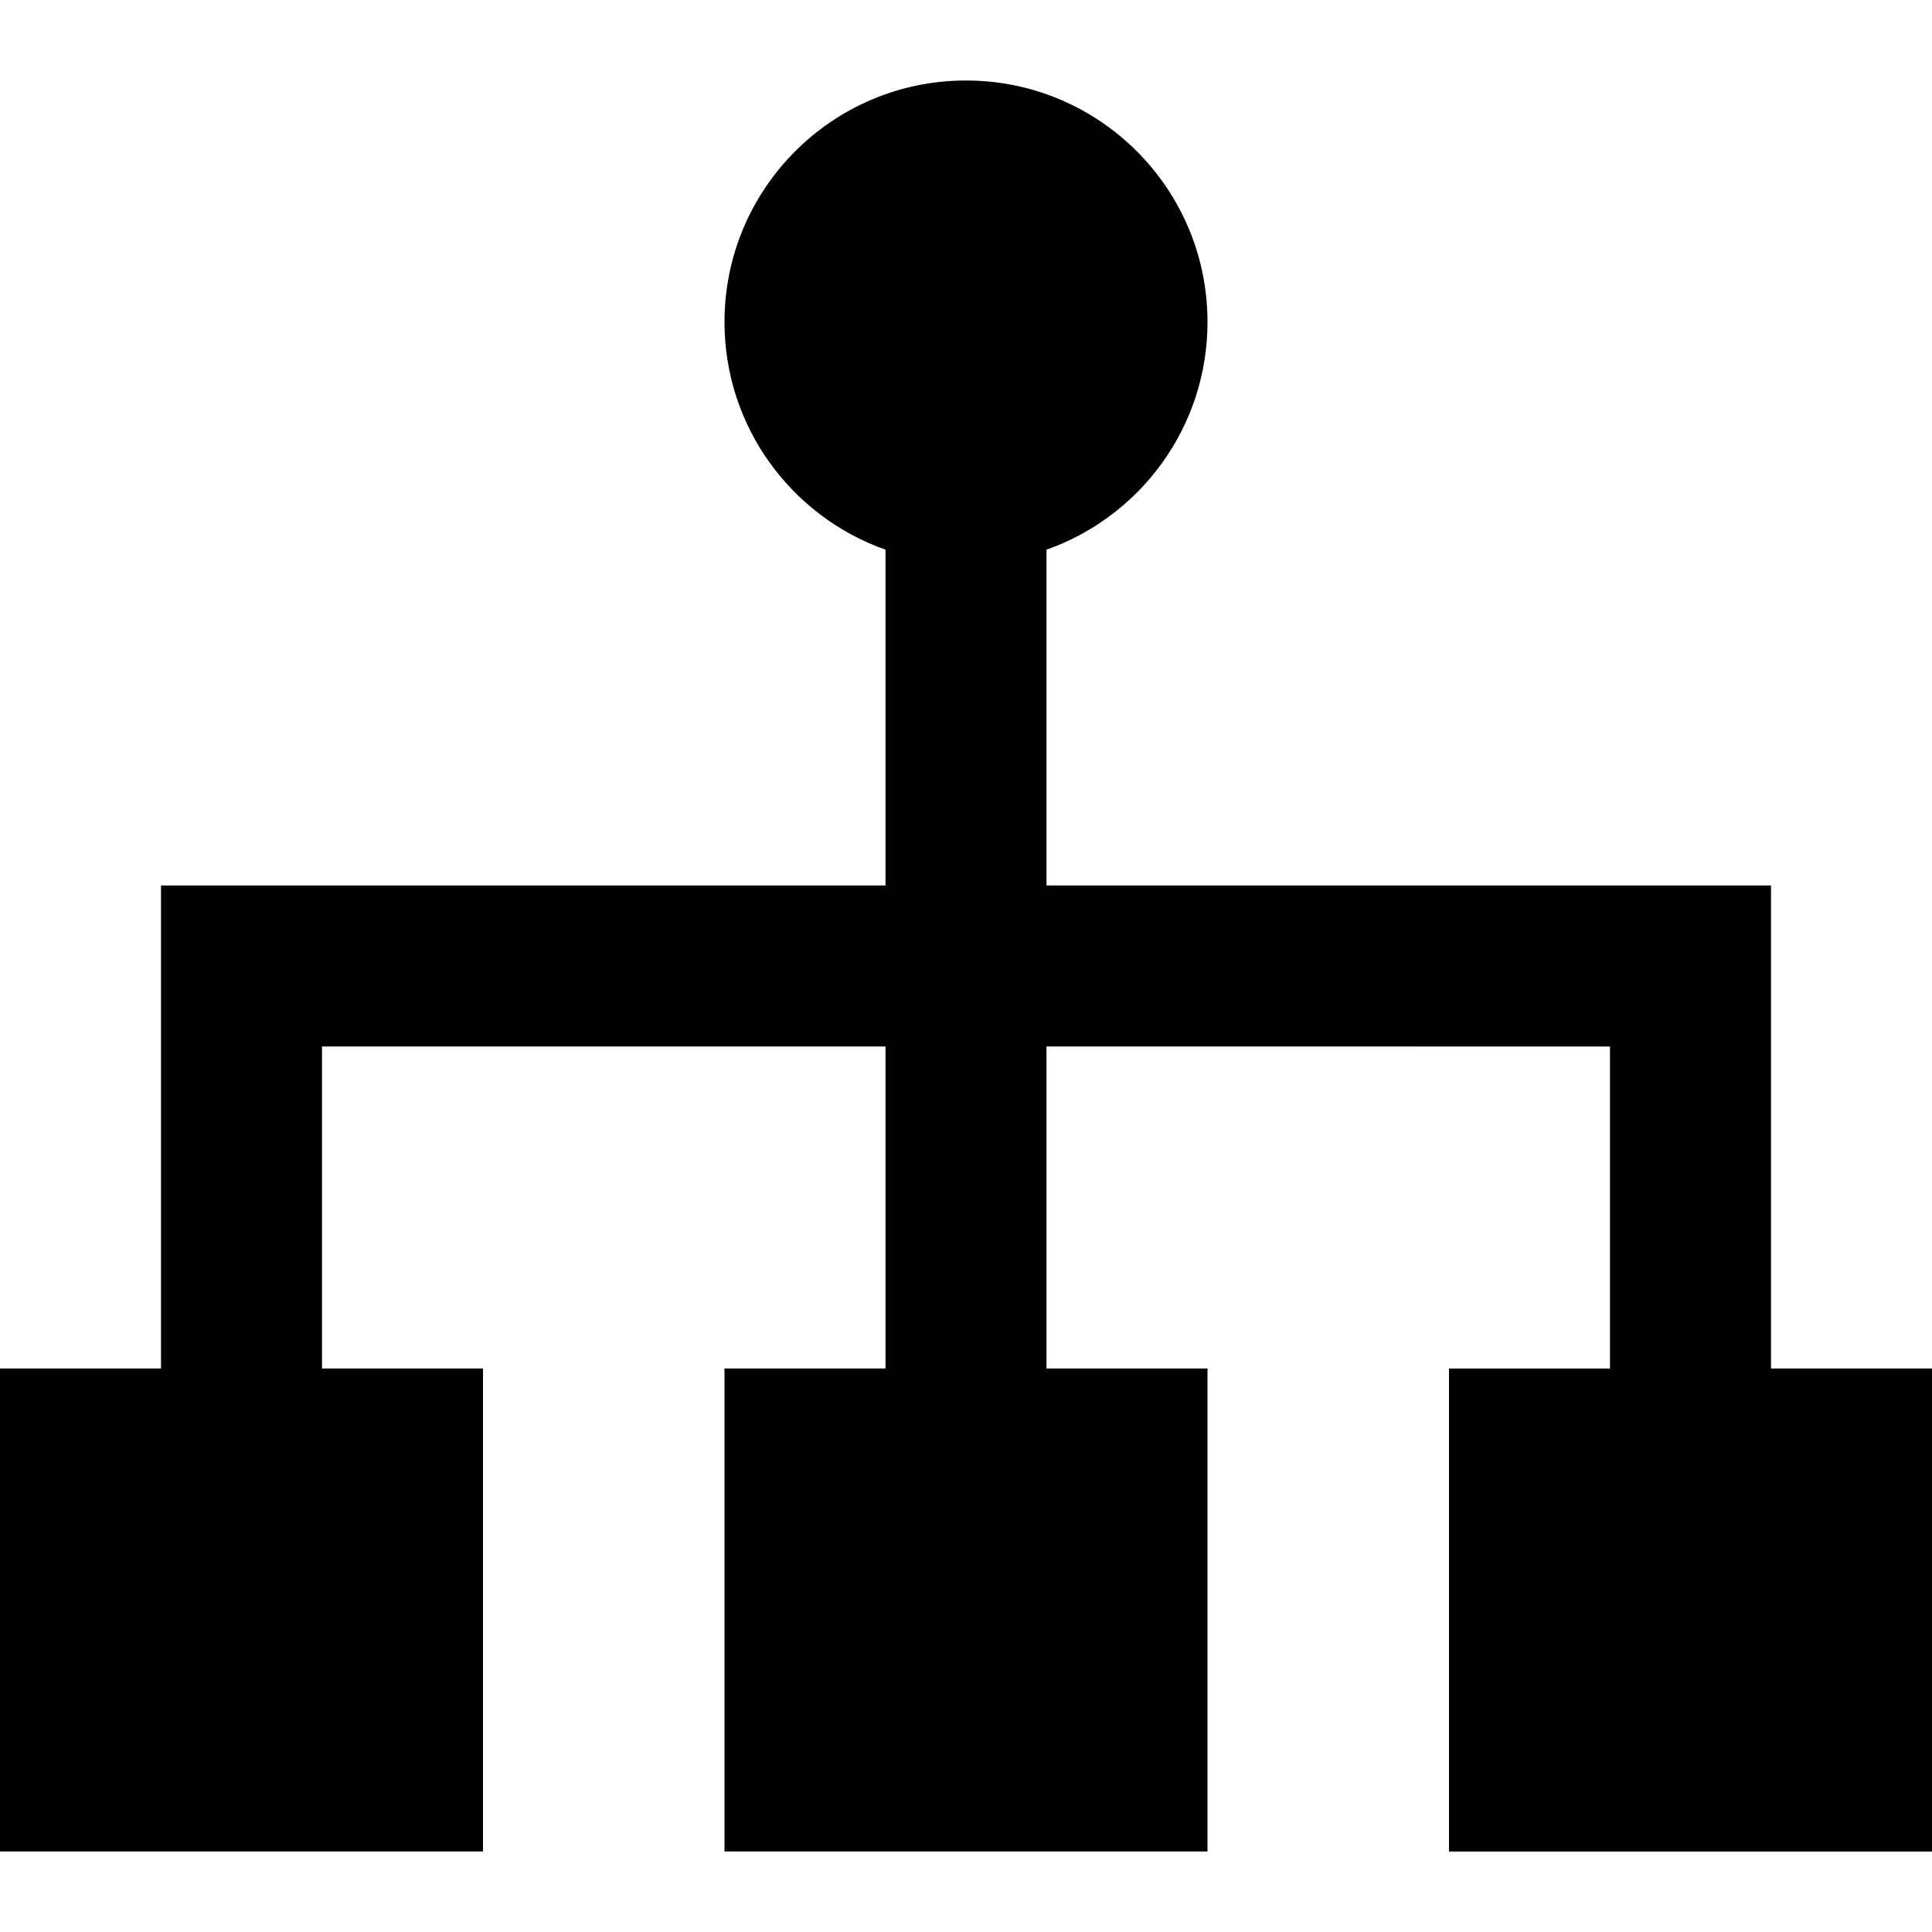
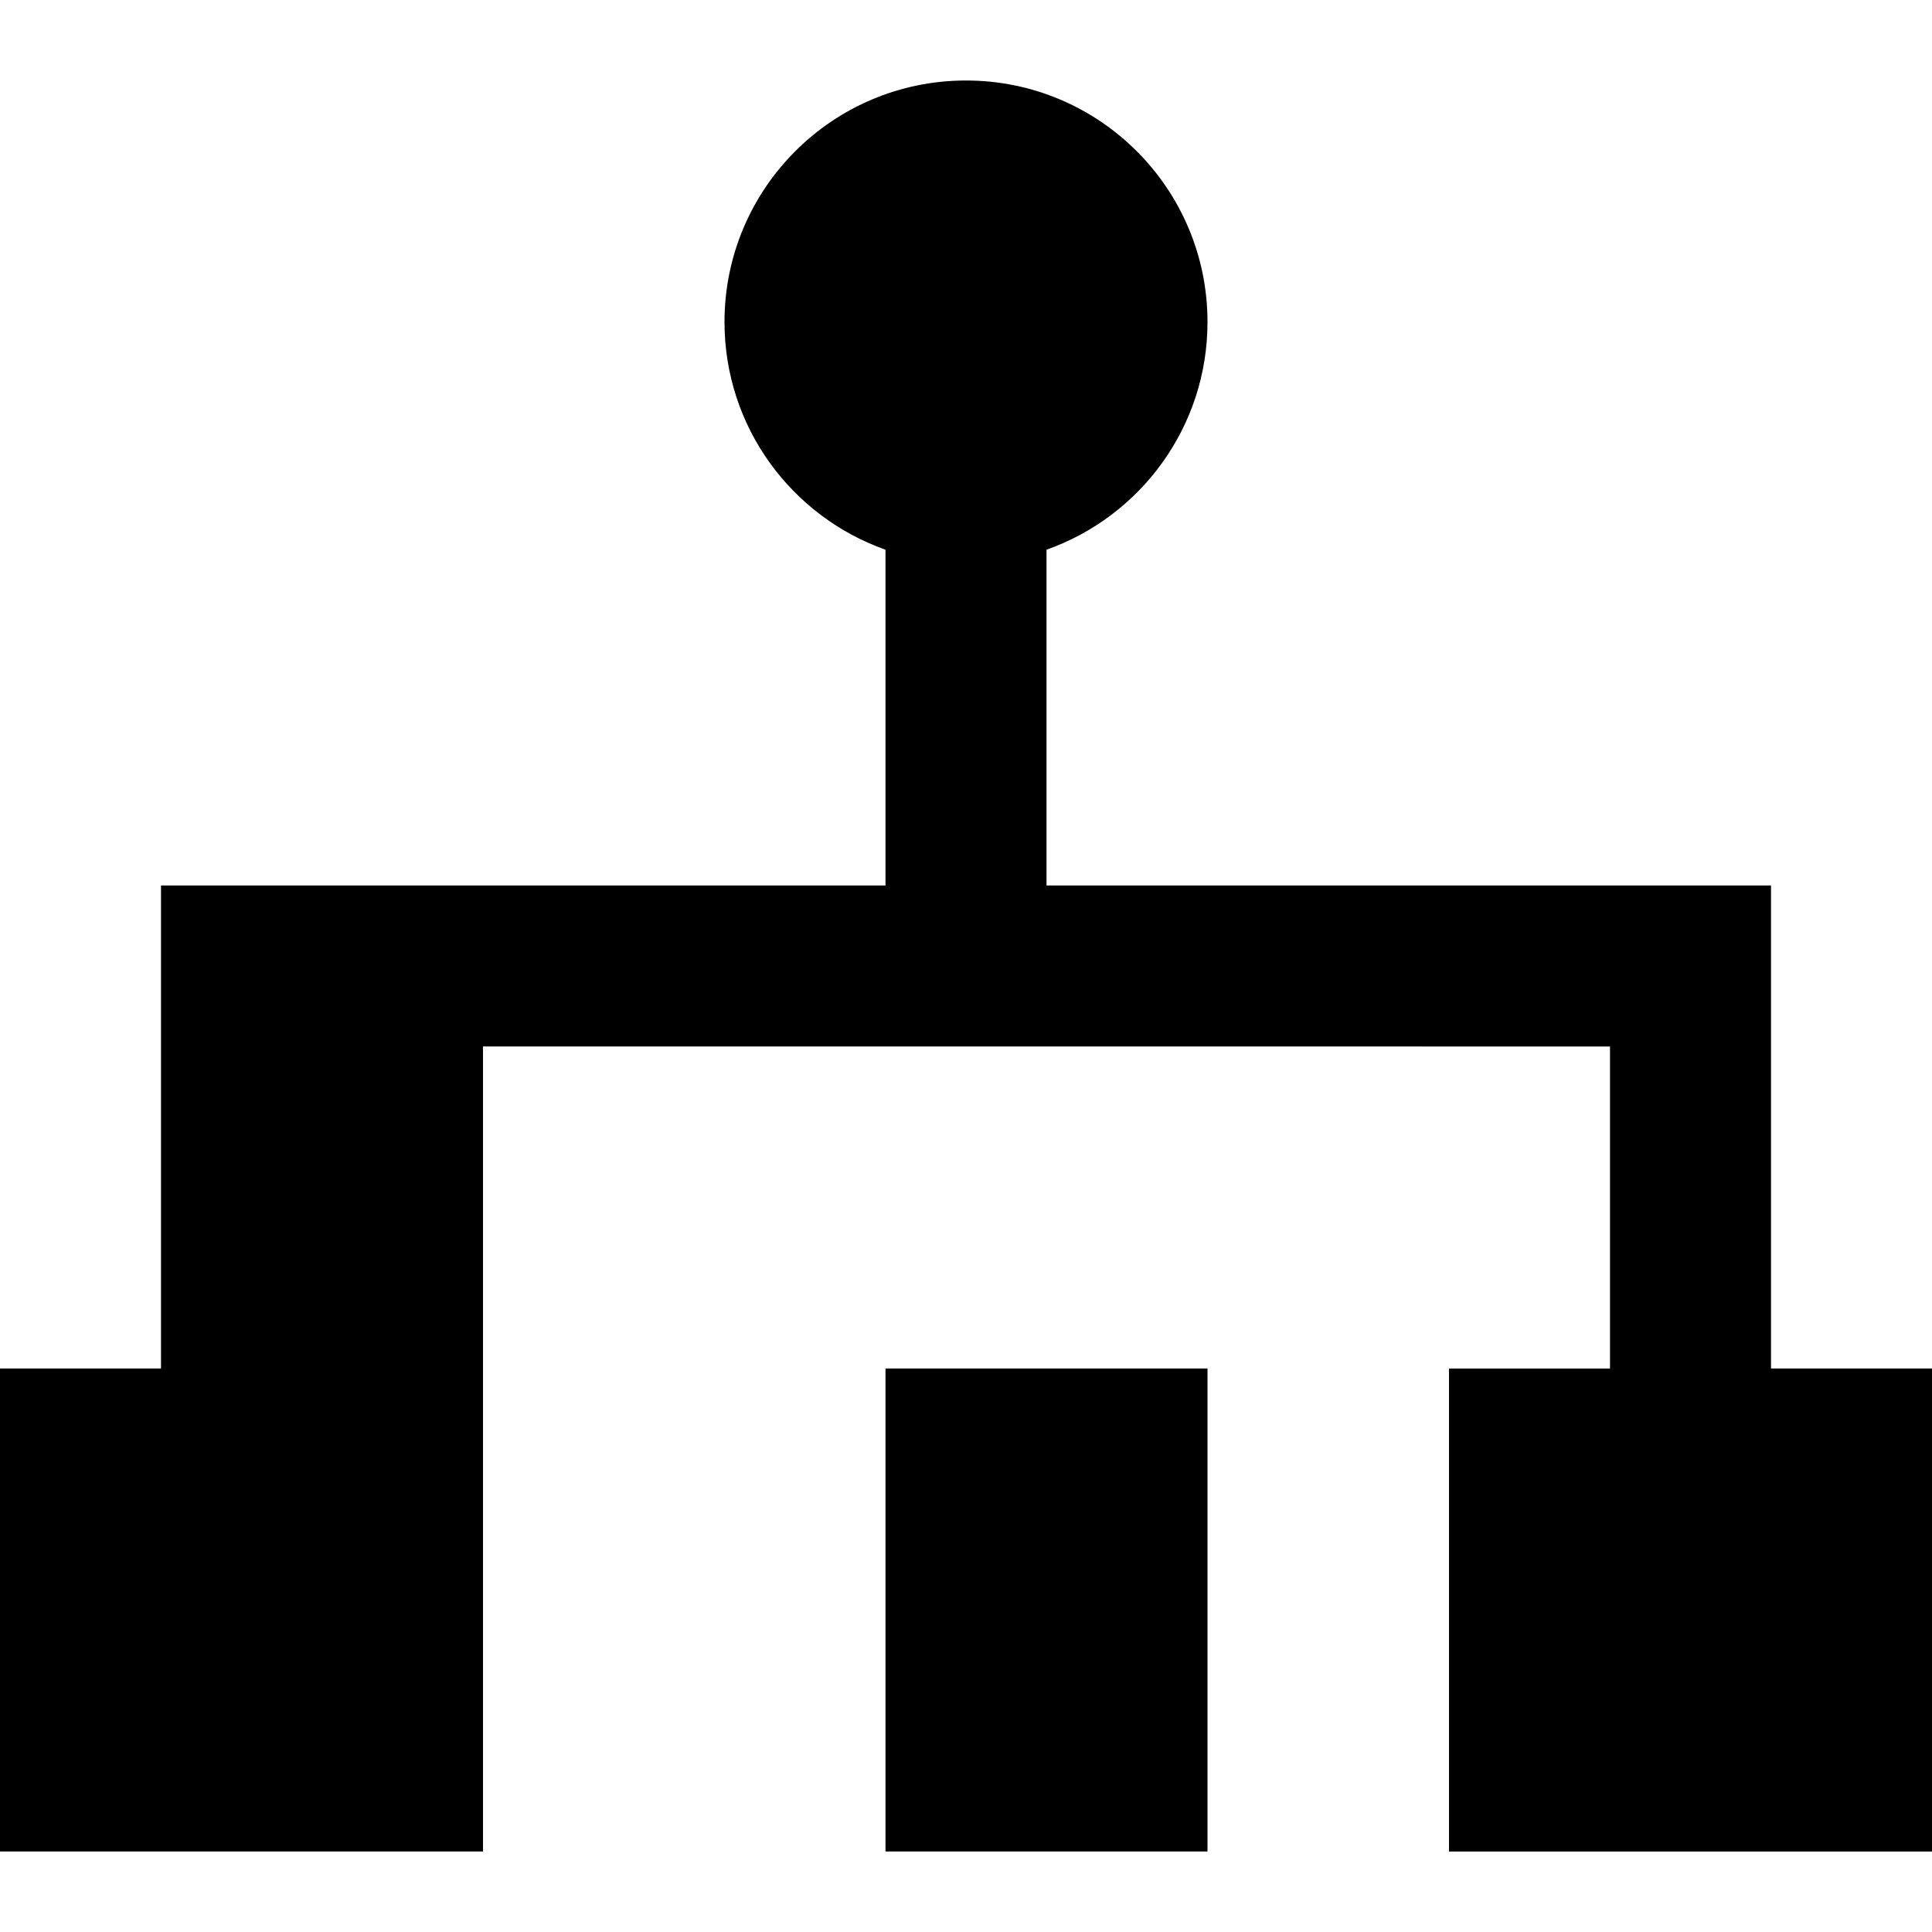
<svg xmlns="http://www.w3.org/2000/svg" fill="#000000" height="800px" width="800px" version="1.1" id="Layer_1" viewBox="0 0 491.52 491.52" xml:space="preserve">
  <g>
    <g>
-       <path d="M450.56,348.16V225.28H266.24v-85.429c23.861-8.435,40.96-31.179,40.96-57.931c0-33.935-27.505-61.44-61.44-61.44    c-33.935,0-61.44,27.505-61.44,61.44c0,26.752,17.098,49.496,40.96,57.931v85.429H40.96v122.88H0v122.88h122.88V348.16H81.92    v-81.92h143.36v81.92h-40.96v122.88H307.2V348.16h-40.96v-81.92H409.6v81.92h-40.96v122.88h122.88V348.16H450.56z" />
+       <path d="M450.56,348.16V225.28H266.24v-85.429c23.861-8.435,40.96-31.179,40.96-57.931c0-33.935-27.505-61.44-61.44-61.44    c-33.935,0-61.44,27.505-61.44,61.44c0,26.752,17.098,49.496,40.96,57.931v85.429H40.96v122.88H0v122.88h122.88V348.16v-81.92h143.36v81.92h-40.96v122.88H307.2V348.16h-40.96v-81.92H409.6v81.92h-40.96v122.88h122.88V348.16H450.56z" />
    </g>
  </g>
</svg>